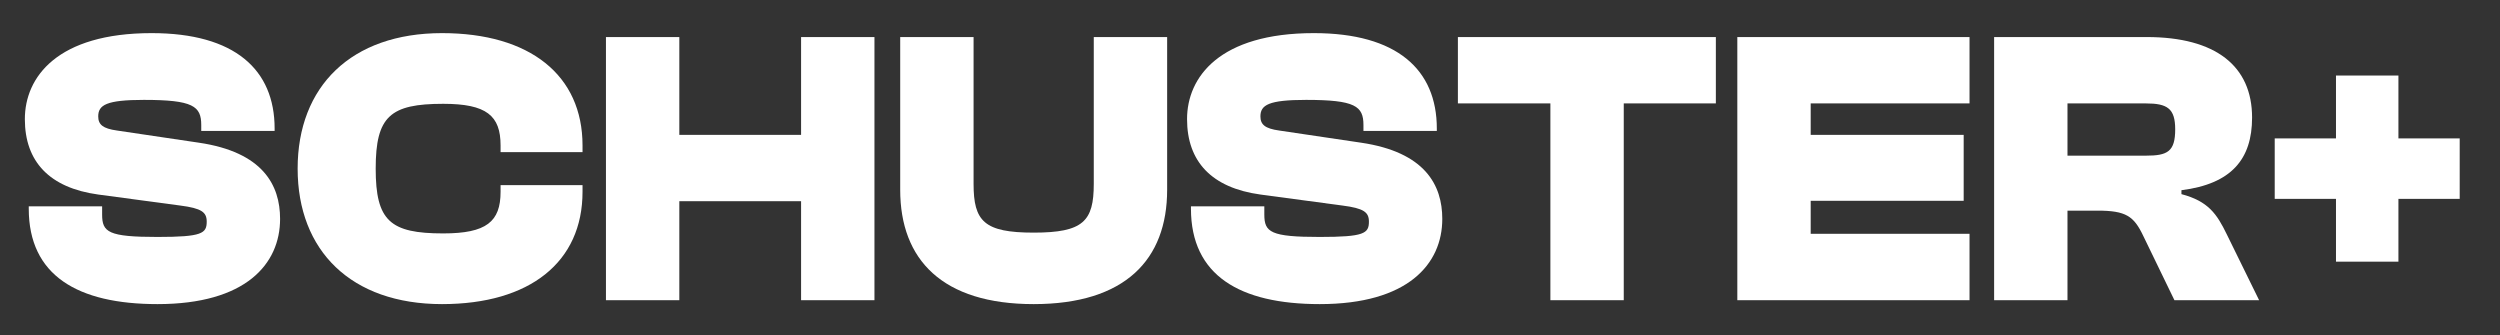
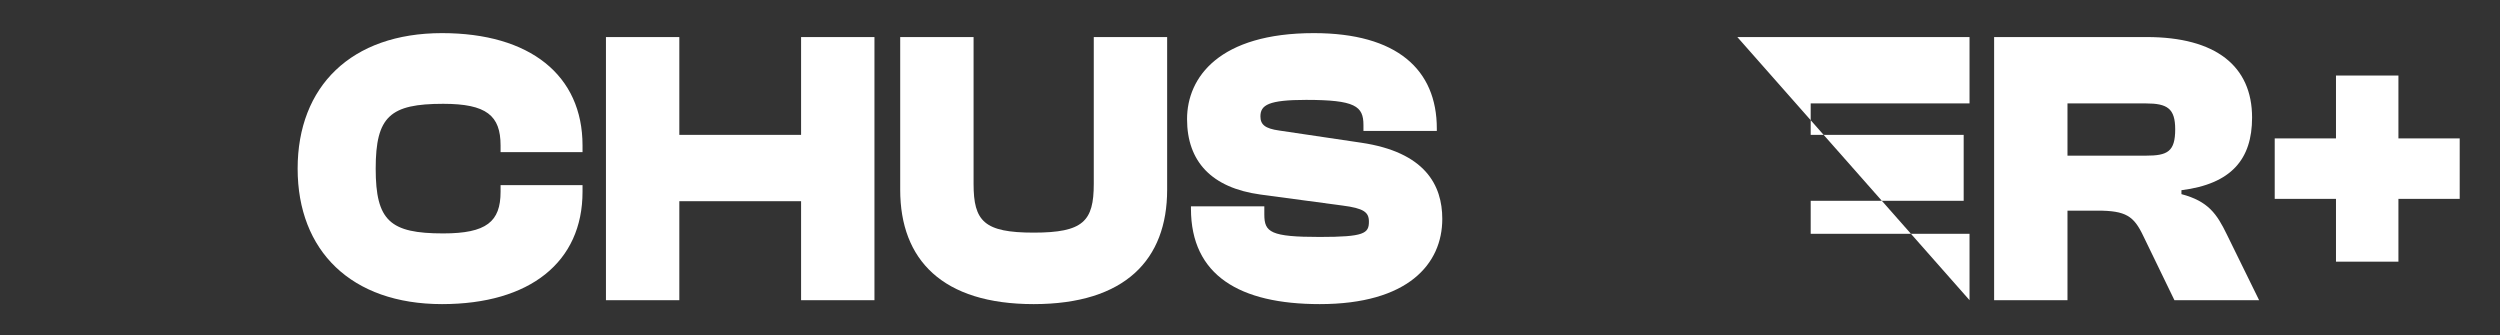
<svg xmlns="http://www.w3.org/2000/svg" width="100%" height="100%" viewBox="0 0 395 53" version="1.1" xml:space="preserve" style="fill-rule:evenodd;clip-rule:evenodd;stroke-linejoin:round;stroke-miterlimit:2;">
  <rect x="0" y="0" width="395" height="53" fill="#333333" stroke="none" />
  <g transform="matrix(1,0,0,1,-13862,-1677)">
    <g id="logo-naked" transform="matrix(0.607,0,0,0.053,13862.4,1677.04)">
      <path d="M649.606,50.197L649.606,953.74C649.606,981.445 647.655,1003.94 645.251,1003.94L4.356,1003.94C1.952,1003.94 0,981.445 0,953.74L0,50.197C0,22.492 1.952,0 4.356,0L645.251,0C647.655,0 649.606,22.492 649.606,50.197Z" style="fill:none;" />
      <clipPath id="_clip1">
        <path d="M649.606,50.197L649.606,953.74C649.606,981.445 647.655,1003.94 645.251,1003.94L4.356,1003.94C1.952,1003.94 0,981.445 0,953.74L0,50.197C0,22.492 1.952,0 4.356,0L645.251,0C647.655,0 649.606,22.492 649.606,50.197Z" />
      </clipPath>
      <g clip-path="url(#_clip1)">
        <g transform="matrix(2.448,0,0,28.214,-1791.42,-16169.9)">
          <g transform="matrix(41.497,0,0,41.497,733.54,604.807)">
-             <path d="M0.355,0.01C0.581,0.01 0.669,-0.092 0.669,-0.207C0.669,-0.293 0.625,-0.377 0.461,-0.401L0.251,-0.432C0.215,-0.437 0.203,-0.447 0.203,-0.468C0.203,-0.497 0.224,-0.51 0.32,-0.51C0.446,-0.51 0.467,-0.494 0.467,-0.446L0.467,-0.431L0.655,-0.431L0.655,-0.437C0.655,-0.587 0.553,-0.68 0.34,-0.68C0.098,-0.68 0.015,-0.568 0.015,-0.461C0.015,-0.353 0.078,-0.286 0.203,-0.269L0.413,-0.241C0.468,-0.234 0.481,-0.224 0.481,-0.2C0.481,-0.17 0.469,-0.161 0.355,-0.161C0.229,-0.161 0.213,-0.173 0.213,-0.218L0.213,-0.239L0.025,-0.239L0.025,-0.233C0.025,-0.063 0.15,0.01 0.355,0.01Z" style="fill:#fff;fill-rule:nonzero;" />
-           </g>
+             </g>
          <g transform="matrix(41.497,0,0,41.497,762.338,604.807)">
            <path d="M0.39,0.01C0.615,0.01 0.75,-0.097 0.75,-0.276L0.75,-0.293L0.54,-0.293L0.54,-0.276C0.54,-0.2 0.504,-0.17 0.393,-0.17C0.257,-0.17 0.22,-0.202 0.22,-0.335C0.22,-0.468 0.257,-0.5 0.393,-0.5C0.504,-0.5 0.54,-0.47 0.54,-0.394L0.54,-0.377L0.75,-0.377L0.75,-0.394C0.75,-0.573 0.615,-0.68 0.39,-0.68C0.157,-0.68 0.02,-0.544 0.02,-0.335C0.02,-0.126 0.157,0.01 0.39,0.01Z" style="fill:#fff;fill-rule:nonzero;" />
          </g>
          <g transform="matrix(41.497,0,0,41.497,794.706,604.807)">
            <path d="M0.218,-0L0.218,-0.252L0.53,-0.252L0.53,-0L0.718,-0L0.718,-0.67L0.53,-0.67L0.53,-0.421L0.218,-0.421L0.218,-0.67L0.03,-0.67L0.03,-0L0.218,-0Z" style="fill:#fff;fill-rule:nonzero;" />
          </g>
          <g transform="matrix(41.497,0,0,41.497,826.16,604.807)">
            <path d="M0.368,0.01C0.602,0.01 0.71,-0.103 0.71,-0.281L0.71,-0.67L0.522,-0.67L0.522,-0.296C0.522,-0.201 0.495,-0.172 0.368,-0.172C0.241,-0.172 0.214,-0.201 0.214,-0.296L0.214,-0.67L0.026,-0.67L0.026,-0.281C0.026,-0.103 0.134,0.01 0.368,0.01Z" style="fill:#fff;fill-rule:nonzero;" />
          </g>
          <g transform="matrix(41.497,0,0,41.497,857.117,604.807)">
            <path d="M0.355,0.01C0.581,0.01 0.669,-0.092 0.669,-0.207C0.669,-0.293 0.625,-0.377 0.461,-0.401L0.251,-0.432C0.215,-0.437 0.203,-0.447 0.203,-0.468C0.203,-0.497 0.224,-0.51 0.32,-0.51C0.446,-0.51 0.467,-0.494 0.467,-0.446L0.467,-0.431L0.655,-0.431L0.655,-0.437C0.655,-0.587 0.553,-0.68 0.34,-0.68C0.098,-0.68 0.015,-0.568 0.015,-0.461C0.015,-0.353 0.078,-0.286 0.203,-0.269L0.413,-0.241C0.468,-0.234 0.481,-0.224 0.481,-0.2C0.481,-0.17 0.469,-0.161 0.355,-0.161C0.229,-0.161 0.213,-0.173 0.213,-0.218L0.213,-0.239L0.025,-0.239L0.025,-0.233C0.025,-0.063 0.15,0.01 0.355,0.01Z" style="fill:#fff;fill-rule:nonzero;" />
          </g>
          <g transform="matrix(41.497,0,0,41.497,885.916,604.807)">
-             <path d="M0.44,-0L0.44,-0.501L0.676,-0.501L0.676,-0.67L0.015,-0.67L0.015,-0.501L0.252,-0.501L0.252,-0L0.44,-0Z" style="fill:#fff;fill-rule:nonzero;" />
-           </g>
+             </g>
          <g transform="matrix(41.497,0,0,41.497,915.005,604.807)">
-             <path d="M0.625,-0L0.625,-0.169L0.218,-0.169L0.218,-0.253L0.61,-0.253L0.61,-0.421L0.218,-0.421L0.218,-0.501L0.625,-0.501L0.625,-0.67L0.03,-0.67L0.03,-0L0.625,-0Z" style="fill:#fff;fill-rule:nonzero;" />
+             <path d="M0.625,-0L0.625,-0.169L0.218,-0.169L0.218,-0.253L0.61,-0.253L0.61,-0.421L0.218,-0.421L0.218,-0.501L0.625,-0.501L0.625,-0.67L0.03,-0.67L0.625,-0Z" style="fill:#fff;fill-rule:nonzero;" />
          </g>
          <g transform="matrix(41.497,0,0,41.497,942.31,604.807)">
            <path d="M0.218,-0L0.218,-0.228L0.295,-0.228C0.368,-0.228 0.388,-0.214 0.412,-0.164L0.492,-0L0.709,-0L0.626,-0.168C0.601,-0.219 0.579,-0.252 0.51,-0.27L0.51,-0.28C0.638,-0.296 0.691,-0.359 0.691,-0.465C0.691,-0.596 0.598,-0.67 0.421,-0.67L0.03,-0.67L0.03,-0L0.218,-0ZM0.218,-0.501L0.419,-0.501C0.474,-0.501 0.494,-0.488 0.494,-0.435C0.494,-0.378 0.474,-0.368 0.419,-0.368L0.218,-0.368L0.218,-0.501Z" style="fill:#fff;fill-rule:nonzero;" />
          </g>
          <g transform="matrix(41.497,0,0,41.497,972.146,604.807)">
            <path d="M0.347,-0.098L0.347,-0.258L0.504,-0.258L0.504,-0.412L0.347,-0.412L0.347,-0.572L0.187,-0.572L0.187,-0.412L0.03,-0.412L0.03,-0.258L0.187,-0.258L0.187,-0.098L0.347,-0.098Z" style="fill:#fff;fill-rule:nonzero;" />
          </g>
        </g>
      </g>
    </g>
  </g>
</svg>